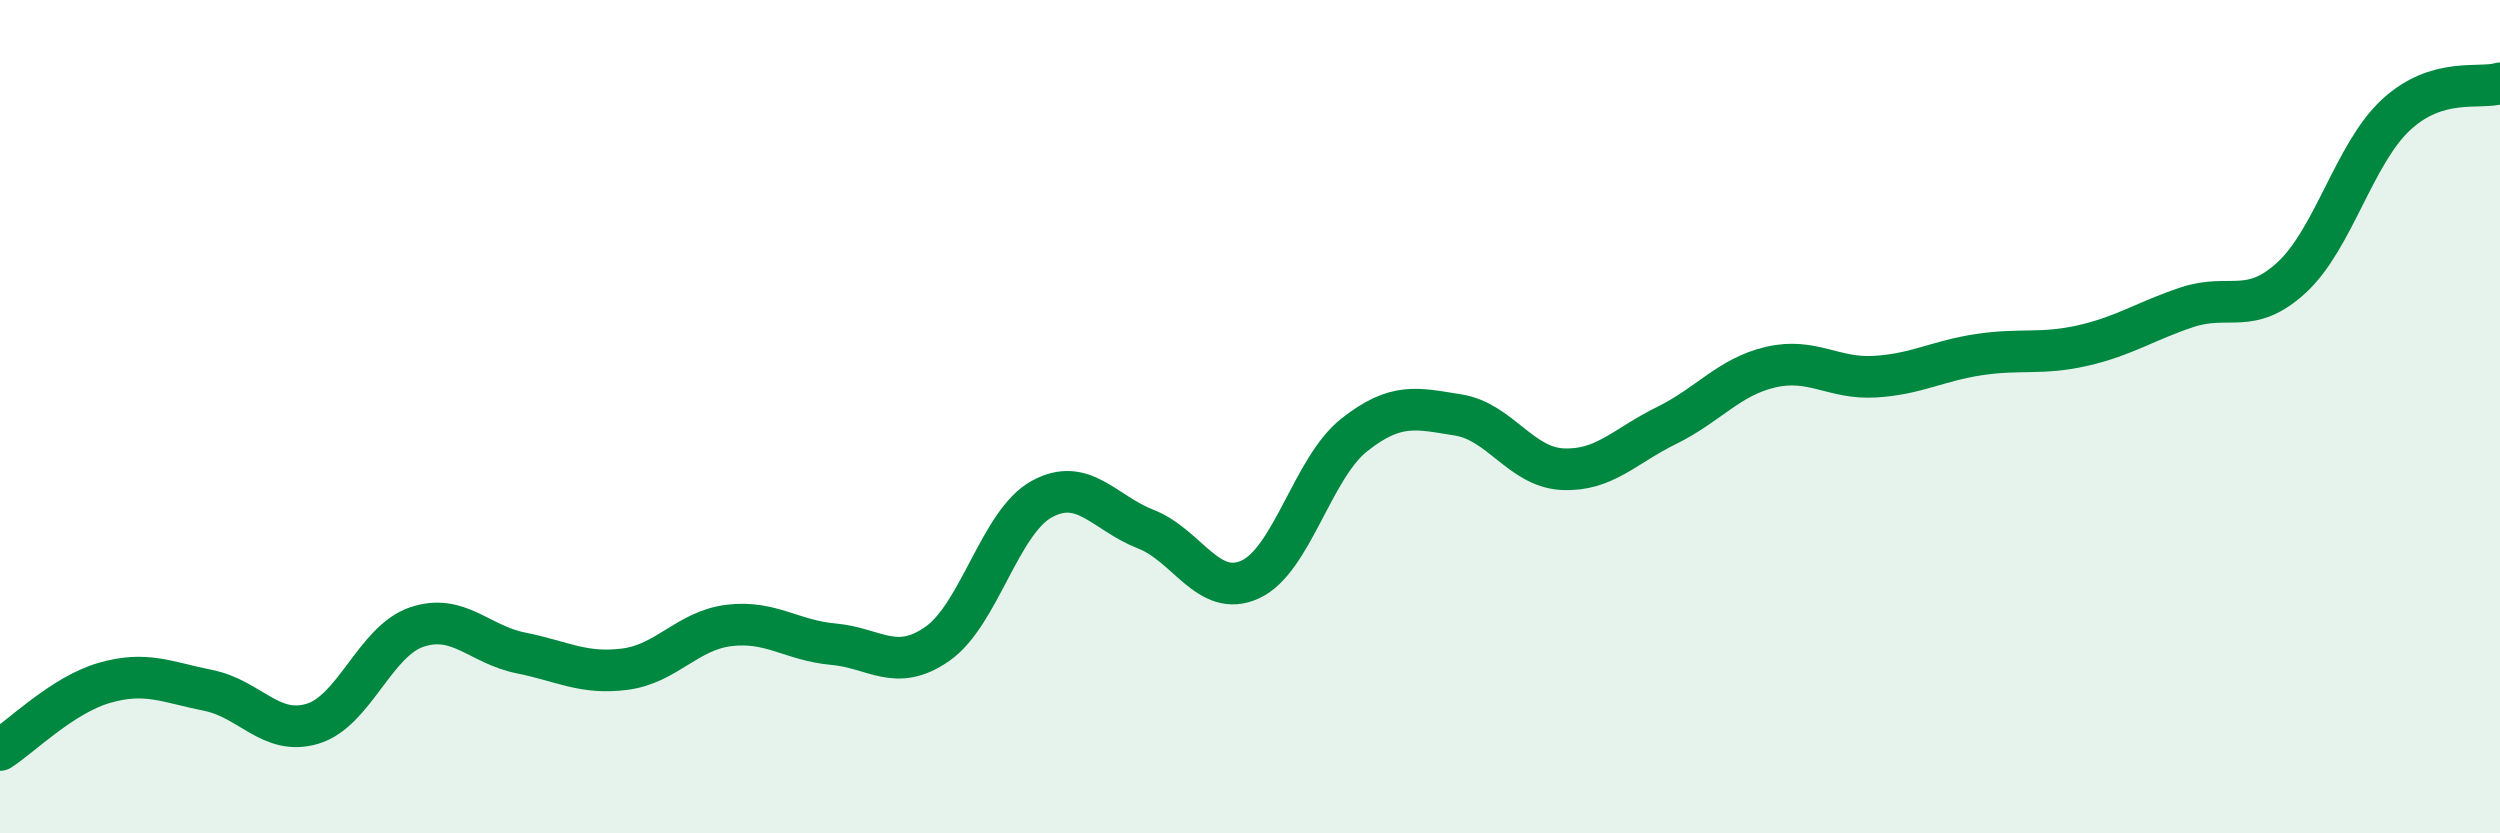
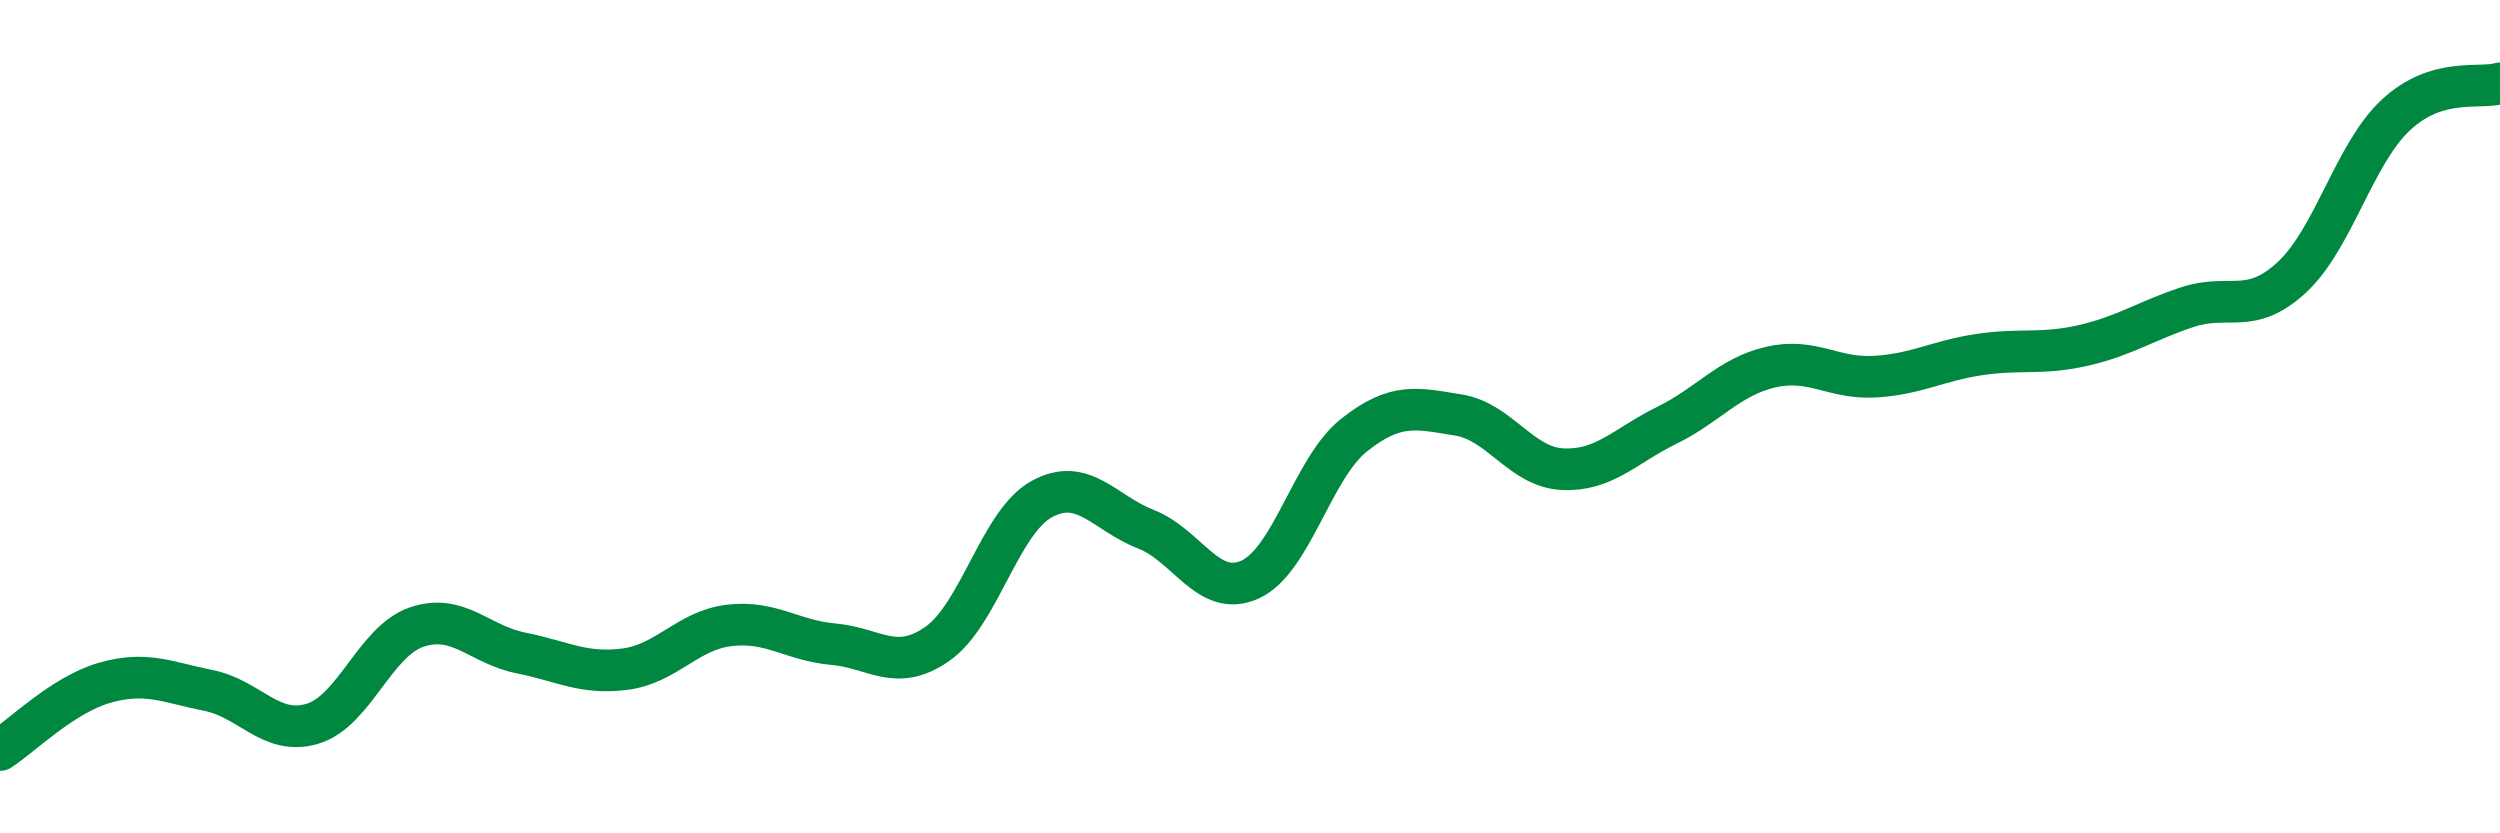
<svg xmlns="http://www.w3.org/2000/svg" width="60" height="20" viewBox="0 0 60 20">
-   <path d="M 0,18 C 0.5,17.68 1.5,16.68 2.5,16.39 C 3.5,16.1 4,16.37 5,16.57 C 6,16.77 6.5,17.67 7.5,17.37 C 8.5,17.07 9,15.39 10,15.05 C 11,14.71 11.5,15.47 12.5,15.67 C 13.5,15.87 14,16.19 15,16.06 C 16,15.93 16.5,15.13 17.5,15.01 C 18.5,14.89 19,15.37 20,15.46 C 21,15.55 21.5,16.15 22.5,15.45 C 23.5,14.75 24,12.53 25,11.98 C 26,11.43 26.5,12.31 27.5,12.7 C 28.5,13.09 29,14.36 30,13.91 C 31,13.46 31.5,11.23 32.5,10.44 C 33.5,9.65 34,9.8 35,9.96 C 36,10.12 36.5,11.21 37.5,11.26 C 38.5,11.31 39,10.7 40,10.21 C 41,9.72 41.5,9.04 42.5,8.81 C 43.5,8.58 44,9.1 45,9.04 C 46,8.98 46.5,8.66 47.5,8.51 C 48.5,8.36 49,8.52 50,8.29 C 51,8.06 51.5,7.7 52.5,7.37 C 53.5,7.04 54,7.58 55,6.66 C 56,5.74 56.5,3.69 57.5,2.76 C 58.5,1.83 59.5,2.15 60,2L60 20L0 20Z" fill="#008740" opacity="0.1" stroke-linecap="round" stroke-linejoin="round" />
  <path d="M 0,18 C 0.5,17.68 1.5,16.68 2.5,16.39 C 3.5,16.1 4,16.37 5,16.57 C 6,16.77 6.5,17.67 7.5,17.37 C 8.5,17.07 9,15.39 10,15.05 C 11,14.71 11.5,15.47 12.5,15.67 C 13.5,15.87 14,16.19 15,16.06 C 16,15.93 16.5,15.13 17.5,15.01 C 18.5,14.89 19,15.37 20,15.46 C 21,15.55 21.5,16.15 22.5,15.45 C 23.5,14.75 24,12.53 25,11.98 C 26,11.43 26.5,12.31 27.5,12.7 C 28.5,13.09 29,14.36 30,13.91 C 31,13.46 31.5,11.23 32.5,10.44 C 33.5,9.65 34,9.8 35,9.96 C 36,10.12 36.5,11.21 37.5,11.26 C 38.5,11.31 39,10.7 40,10.21 C 41,9.72 41.5,9.04 42.5,8.81 C 43.5,8.58 44,9.1 45,9.04 C 46,8.98 46.5,8.66 47.5,8.51 C 48.5,8.36 49,8.52 50,8.29 C 51,8.06 51.5,7.7 52.5,7.37 C 53.5,7.04 54,7.58 55,6.66 C 56,5.74 56.5,3.69 57.5,2.76 C 58.5,1.83 59.5,2.15 60,2" stroke="#008740" stroke-width="1" fill="none" stroke-linecap="round" stroke-linejoin="round" />
</svg>